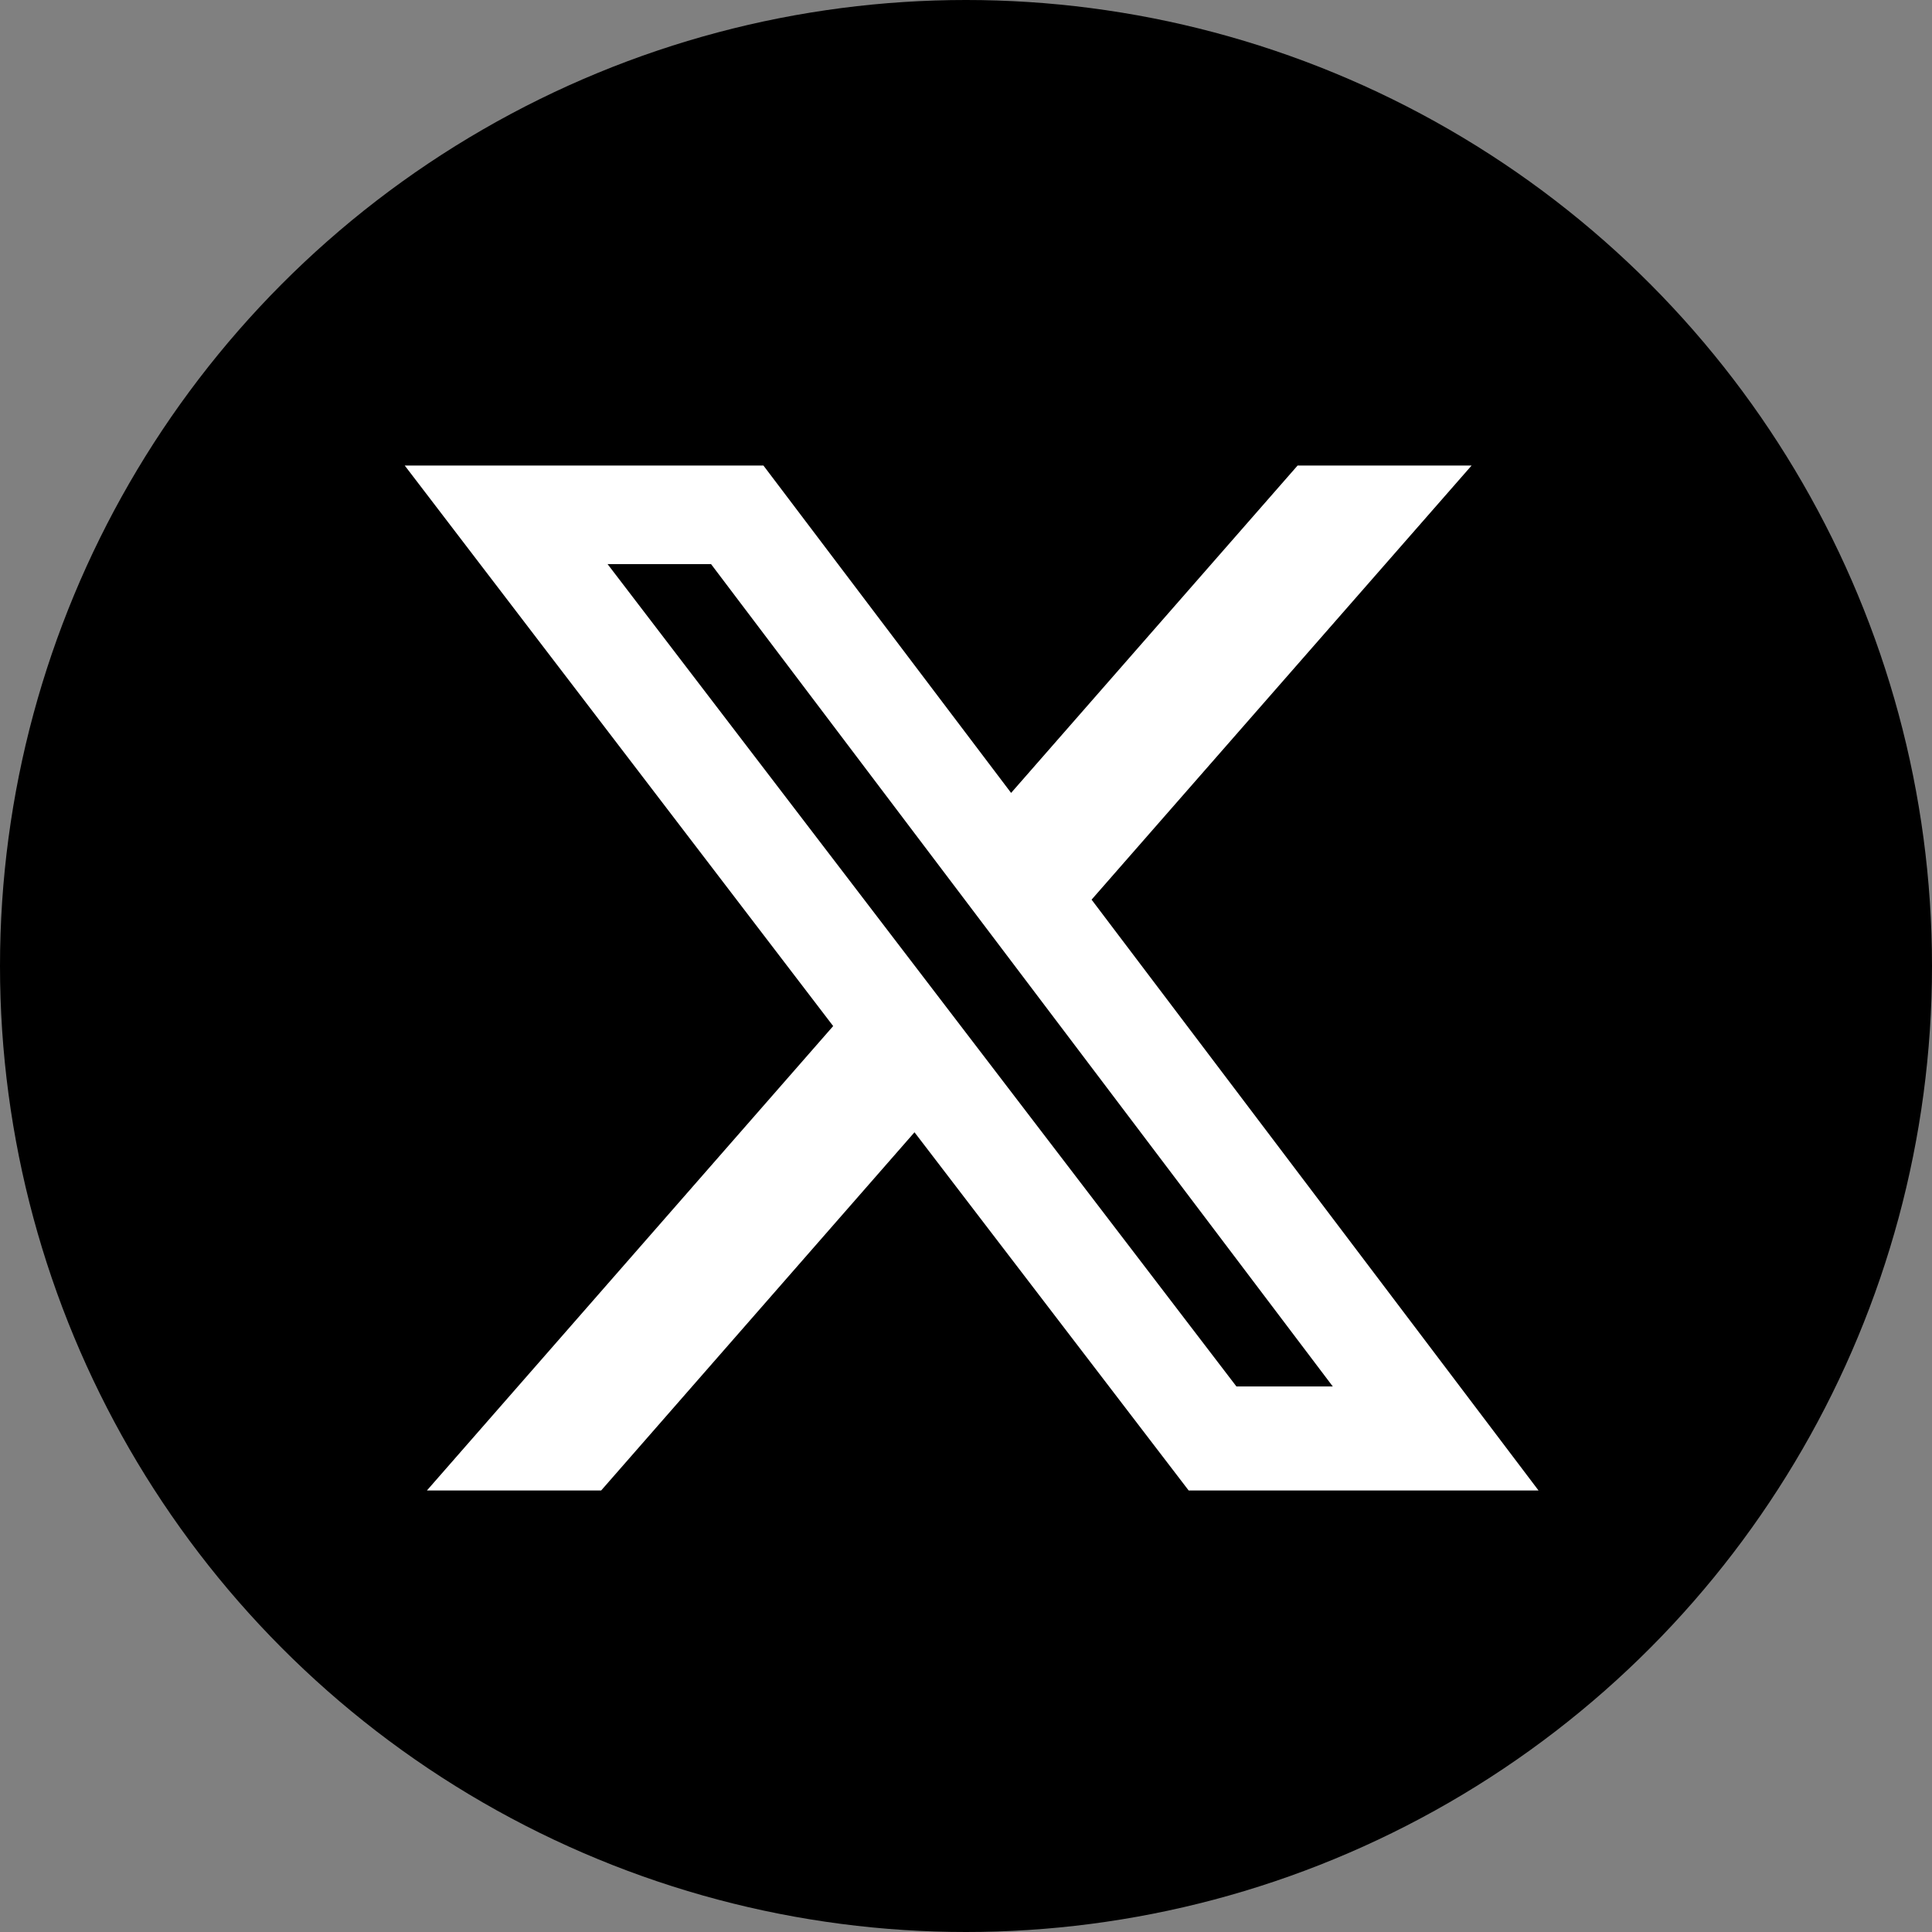
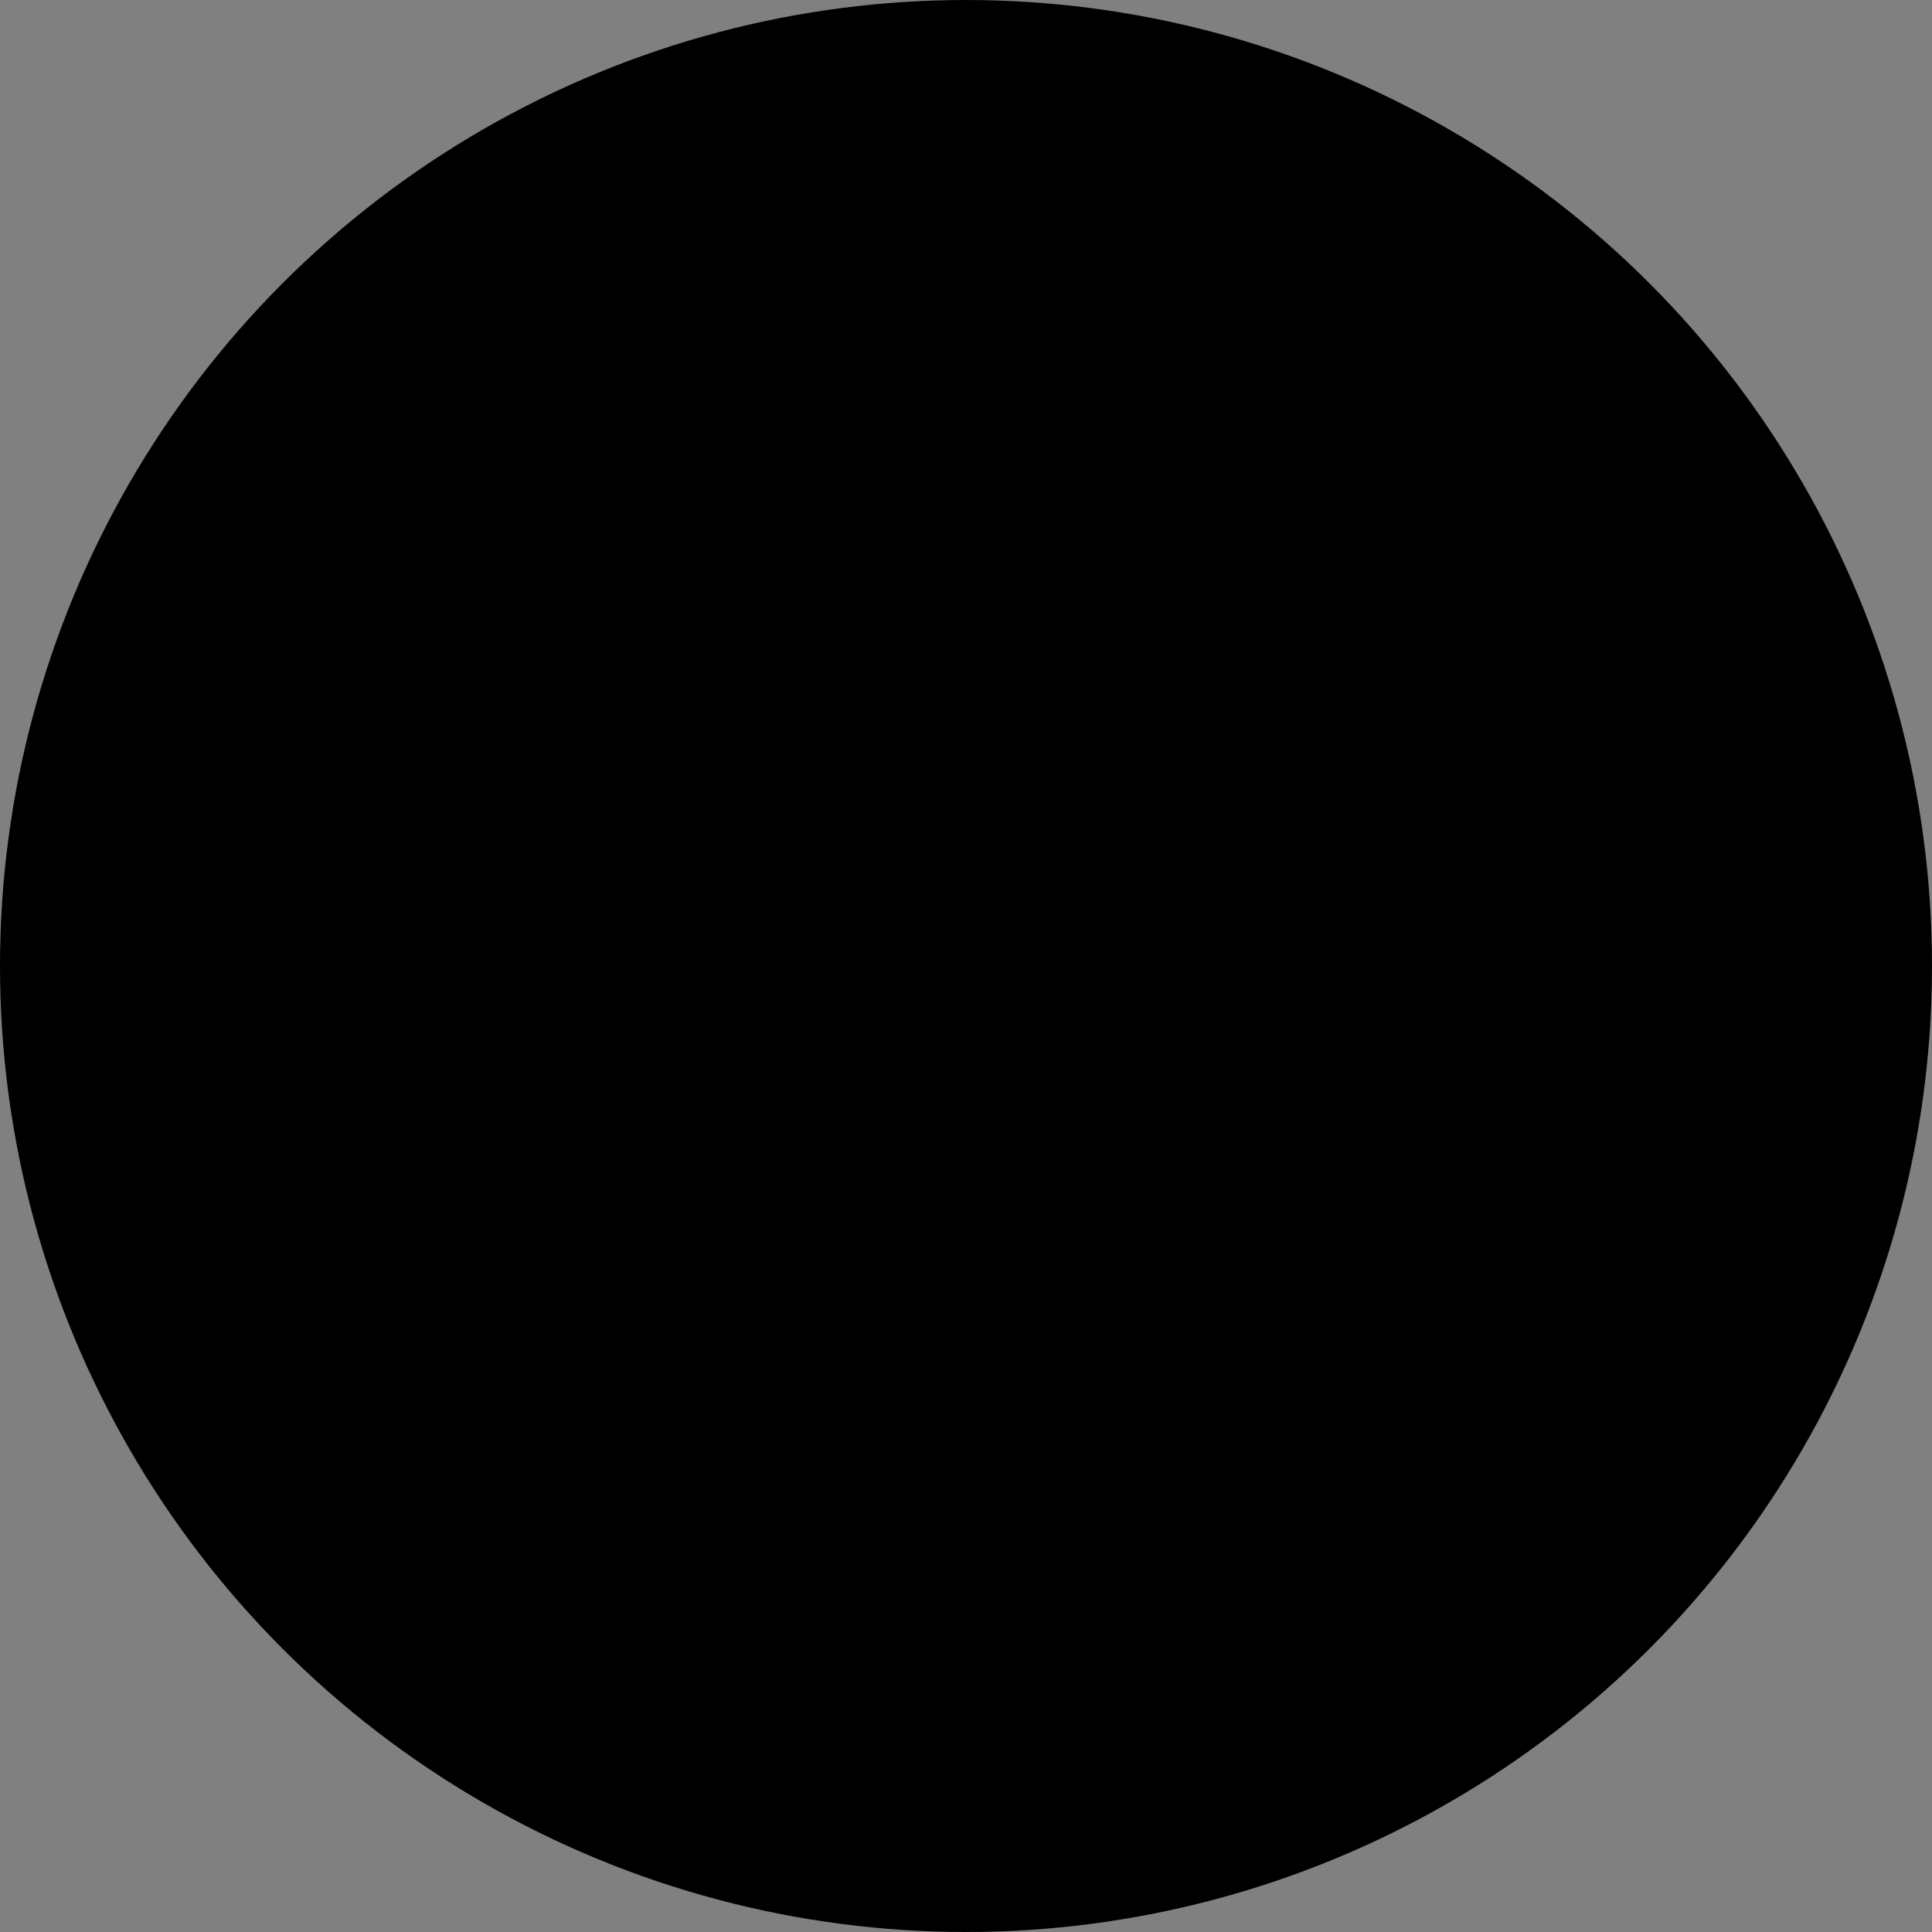
<svg xmlns="http://www.w3.org/2000/svg" viewBox="0 0 32 32">
  <rect x="0" y="0" width="32" height="32" fill="#808080" stroke="none" />
  <defs />
  <ellipse style="stroke-width: 0px; stroke: rgb(0, 0, 0);" cx="16" cy="16" rx="16" ry="16" />
-   <path d="M 21.492 7.711 L 24.374 7.711 L 18.08 14.901 L 25.483 24.687 L 19.688 24.687 L 15.147 18.754 L 9.957 24.687 L 7.071 24.687 L 13.8 16.995 L 6.704 7.711 L 12.645 7.711 L 16.747 13.133 L 21.492 7.711 Z M 20.479 22.964 L 22.075 22.964 L 11.777 9.343 L 10.063 9.343 L 20.479 22.964 Z" style="fill: rgb(255, 255, 255); transform-box: fill-box; transform-origin: 50% 50%;" />
</svg>